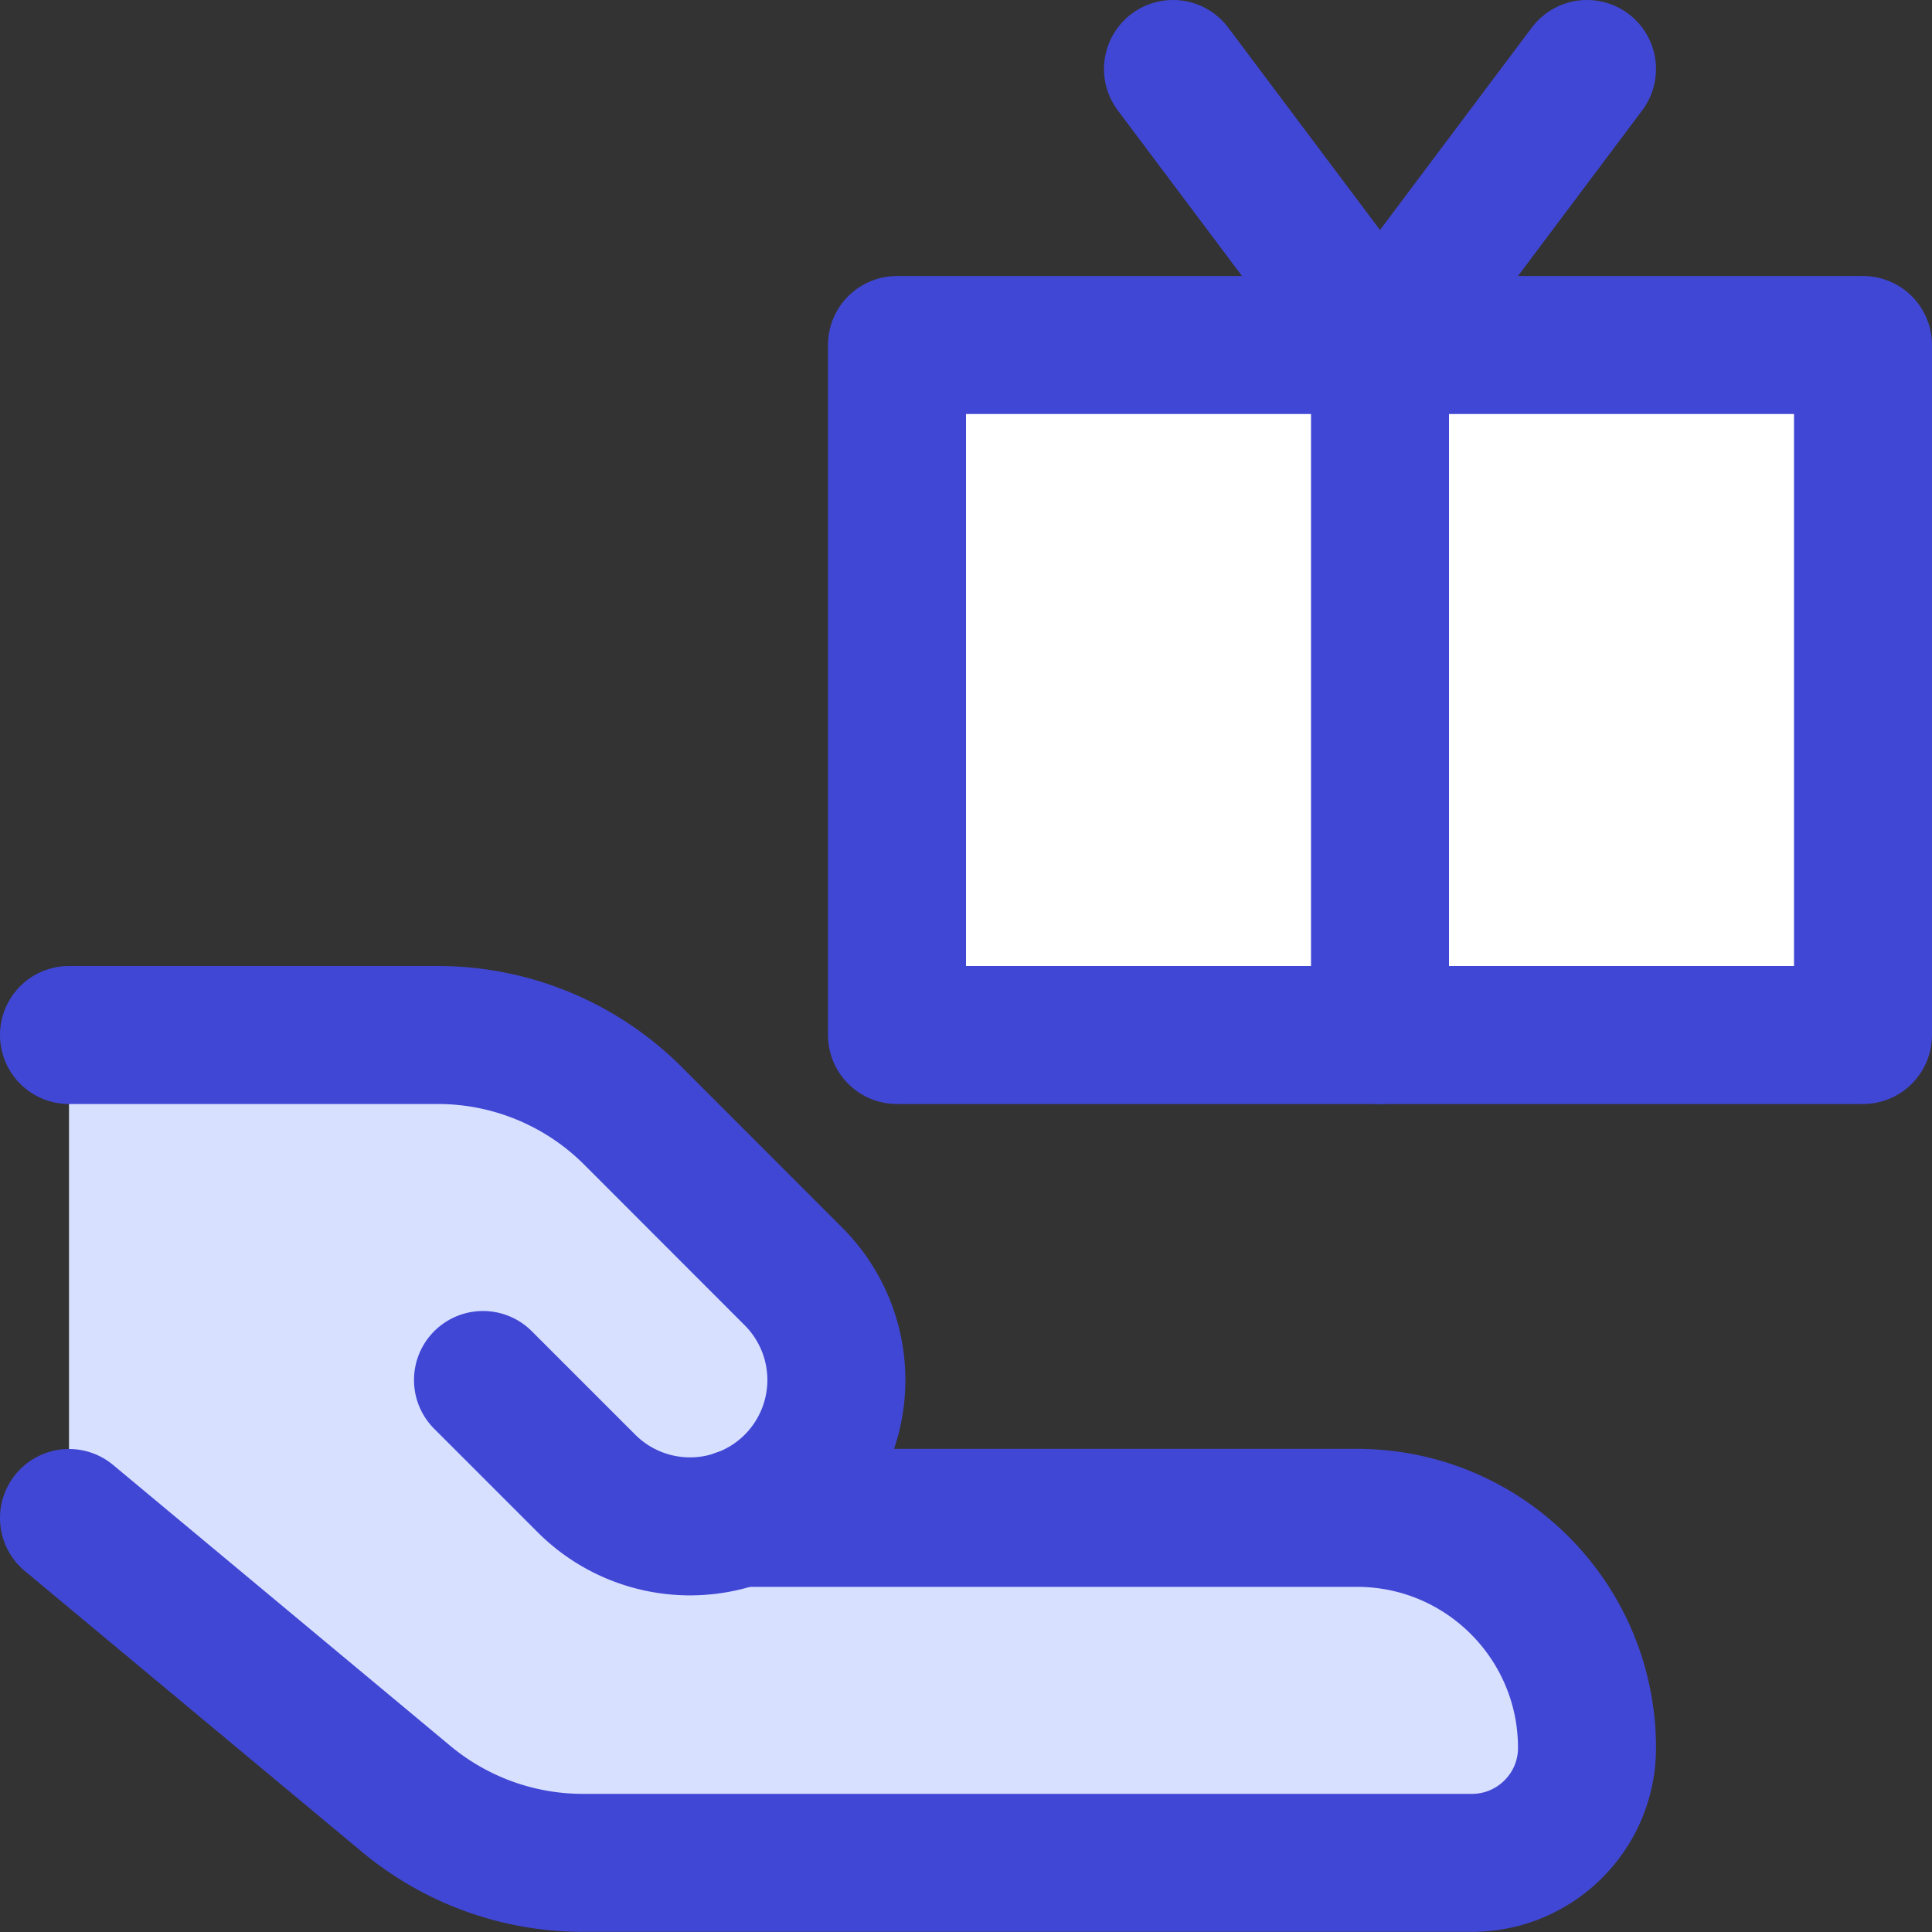
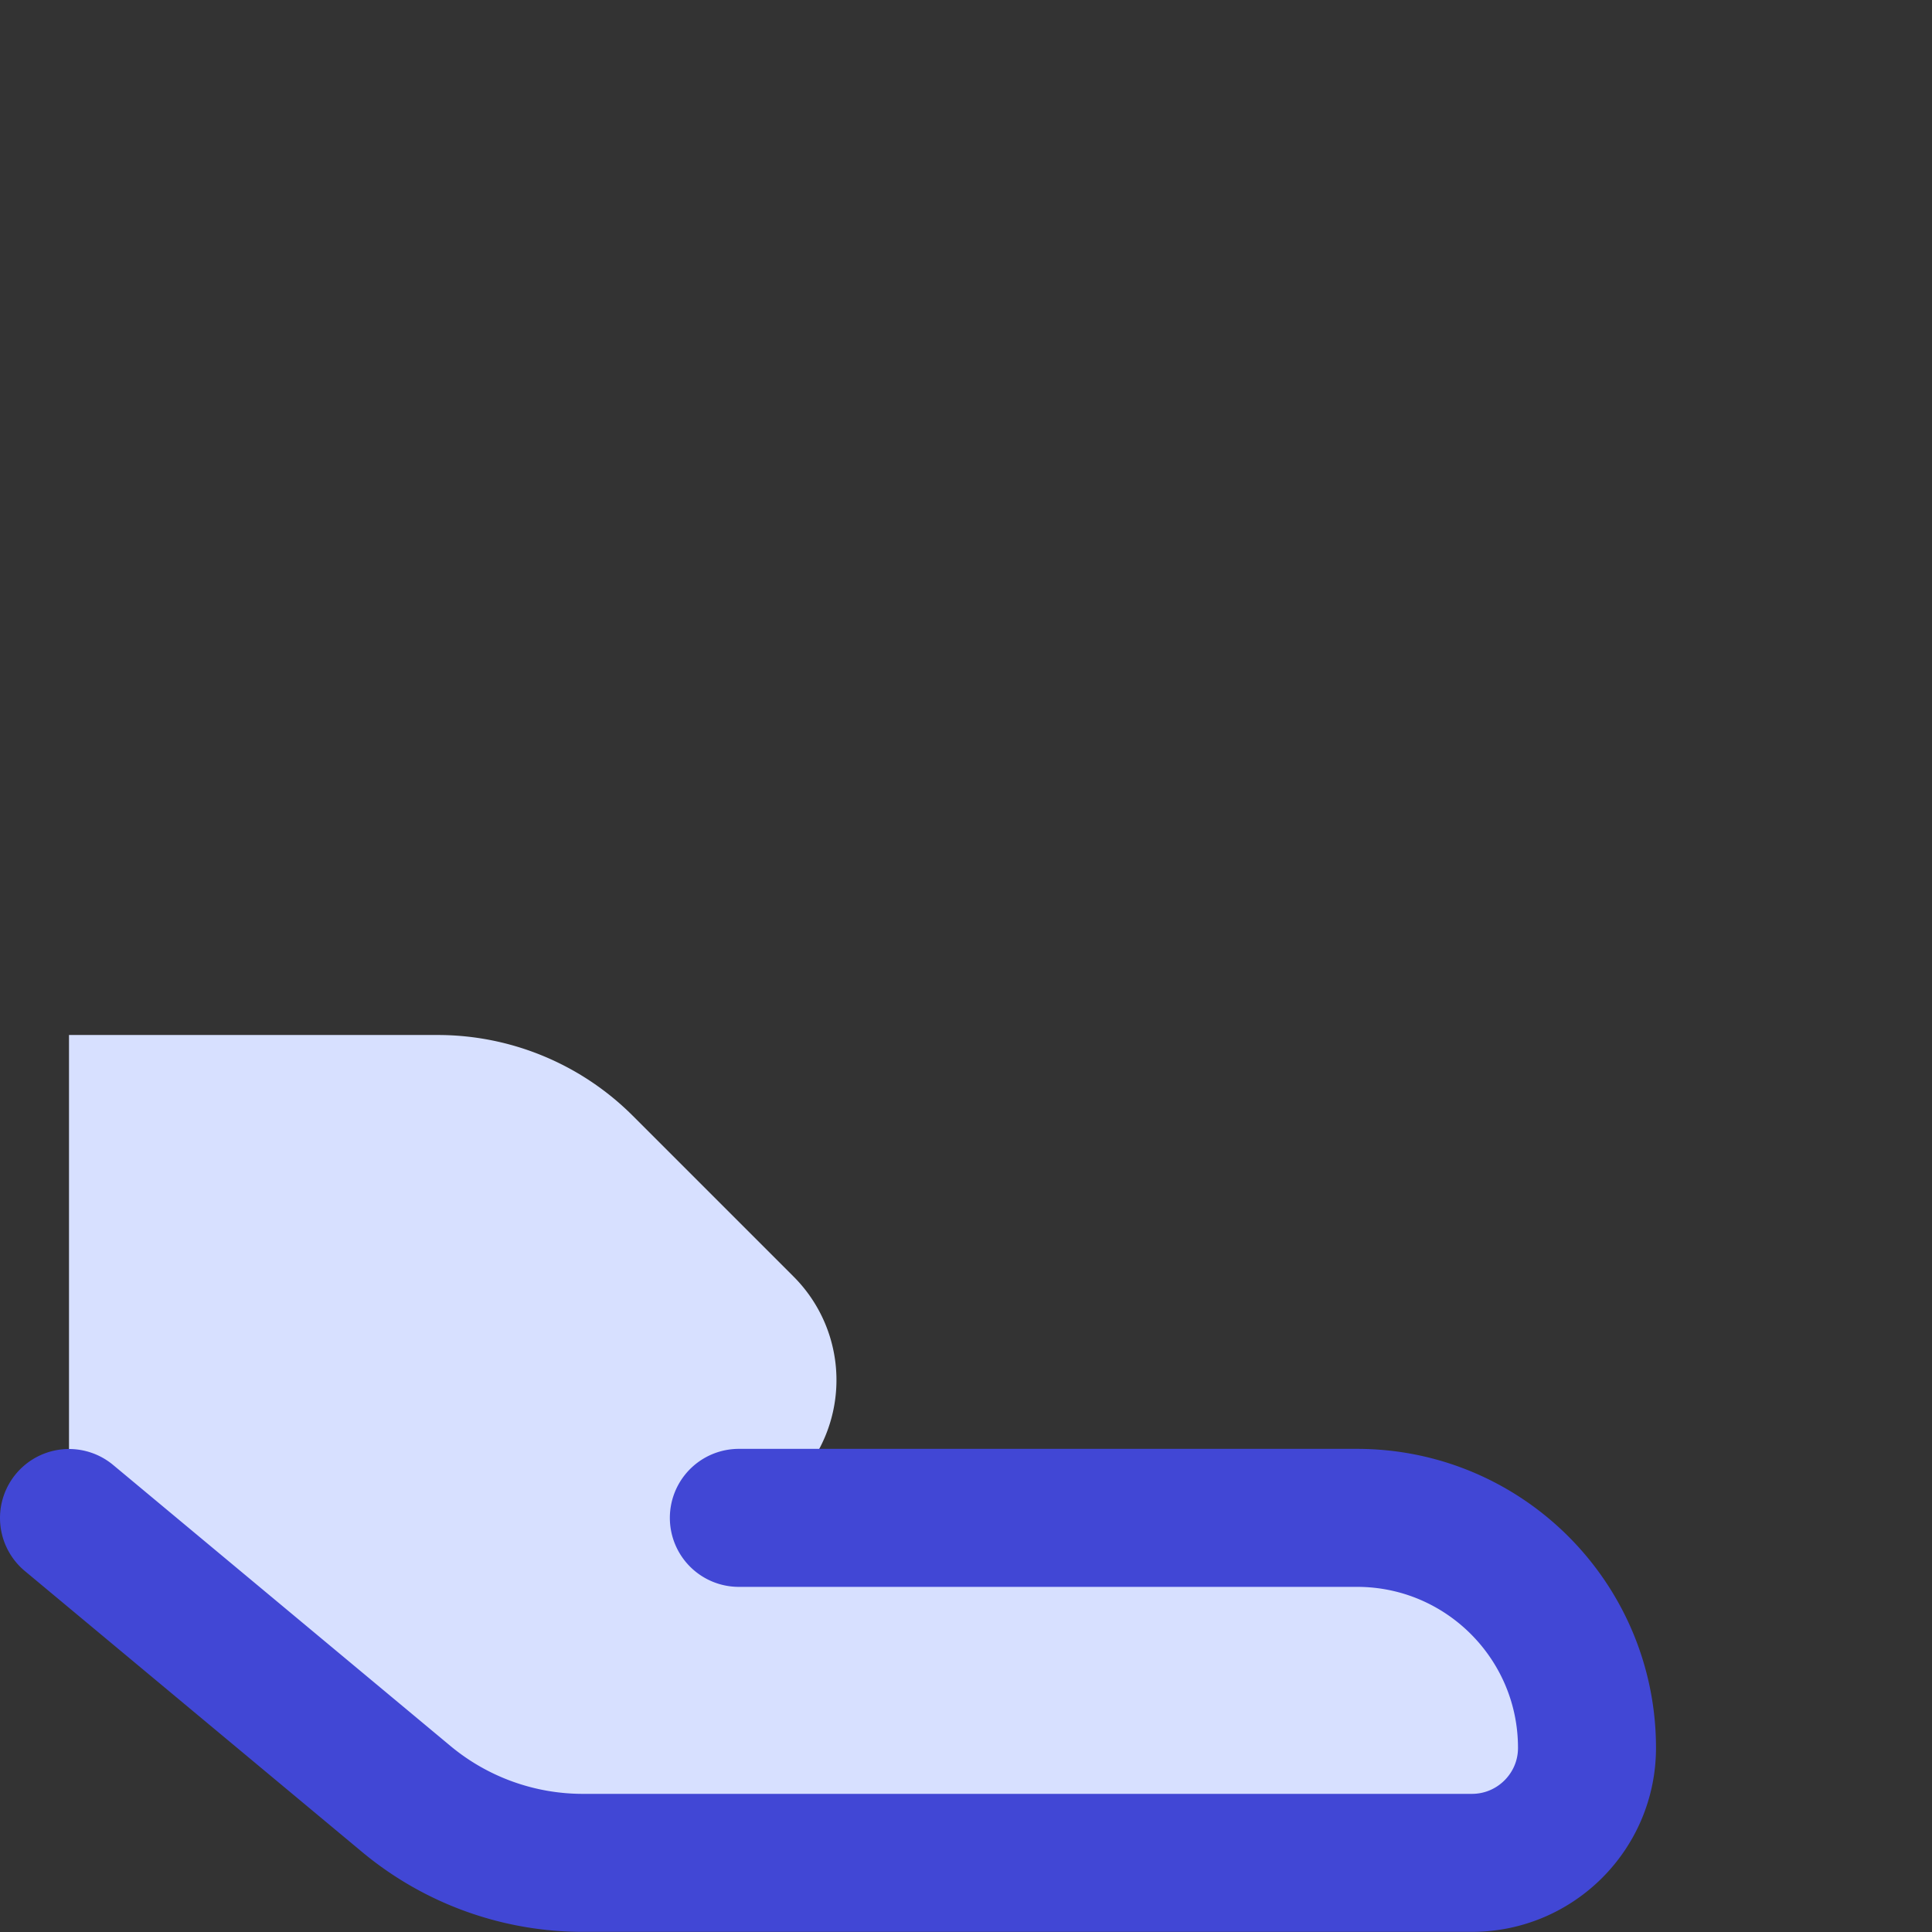
<svg xmlns="http://www.w3.org/2000/svg" fill="none" viewBox="0 0 14 14" id="Give-Gift--Streamline-Core">
  <rect x="0" y="0" width="14" height="14" fill="#333333" stroke="none" />
  <desc>Give Gift Streamline Icon: https://streamlinehq.com</desc>
  <g id="give-gift--reward-social-rating-media-queen-vip-gift">
    <path id="Vector" fill="#d7e0ff" d="M2.944 13.036 0.5 11V7.5h2.672a2 2 0 0 1 1.414 0.586L5.75 9.25A1.06 1.06 0 0 1 5.354 11h4.48c0.92 0 1.666 0.746 1.666 1.667 0 0.46 -0.373 0.833 -0.833 0.833l-6.443 0a2 2 0 0 1 -1.28 -0.464Z" stroke-width="1" />
-     <path id="Vector_2" fill="#ffffff" d="M13.5 2.5h-7v5h7v-5Z" stroke-width="1" />
-     <path id="Vector_3" stroke="#4147d5" stroke-linecap="round" stroke-linejoin="round" d="M13.5 2.5h-7v5h7v-5Z" stroke-width="1" />
-     <path id="Vector_4" stroke="#4147d5" stroke-linecap="round" stroke-linejoin="round" d="M10 2.5v5" stroke-width="1" />
-     <path id="Vector_5" stroke="#4147d5" stroke-linecap="round" stroke-linejoin="round" d="m8.5 0.5 1.5 2 1.5 -2" stroke-width="1" />
    <path id="Vector 294" stroke="#4147d5" stroke-linecap="round" stroke-linejoin="round" d="m0.5 11 2.444 2.036a2 2 0 0 0 1.28 0.463l6.442 0c0.46 0 0.834 -0.373 0.834 -0.833 0 -0.92 -0.746 -1.667 -1.667 -1.667H5.354" stroke-width="1" />
-     <path id="Vector 295" stroke="#4147d5" stroke-linecap="round" stroke-linejoin="round" d="m3.5 10 0.75 0.75a1.06 1.06 0 0 0 1.5 -1.5L4.586 8.085A2 2 0 0 0 3.17 7.5H0.5" stroke-width="1" />
  </g>
</svg>